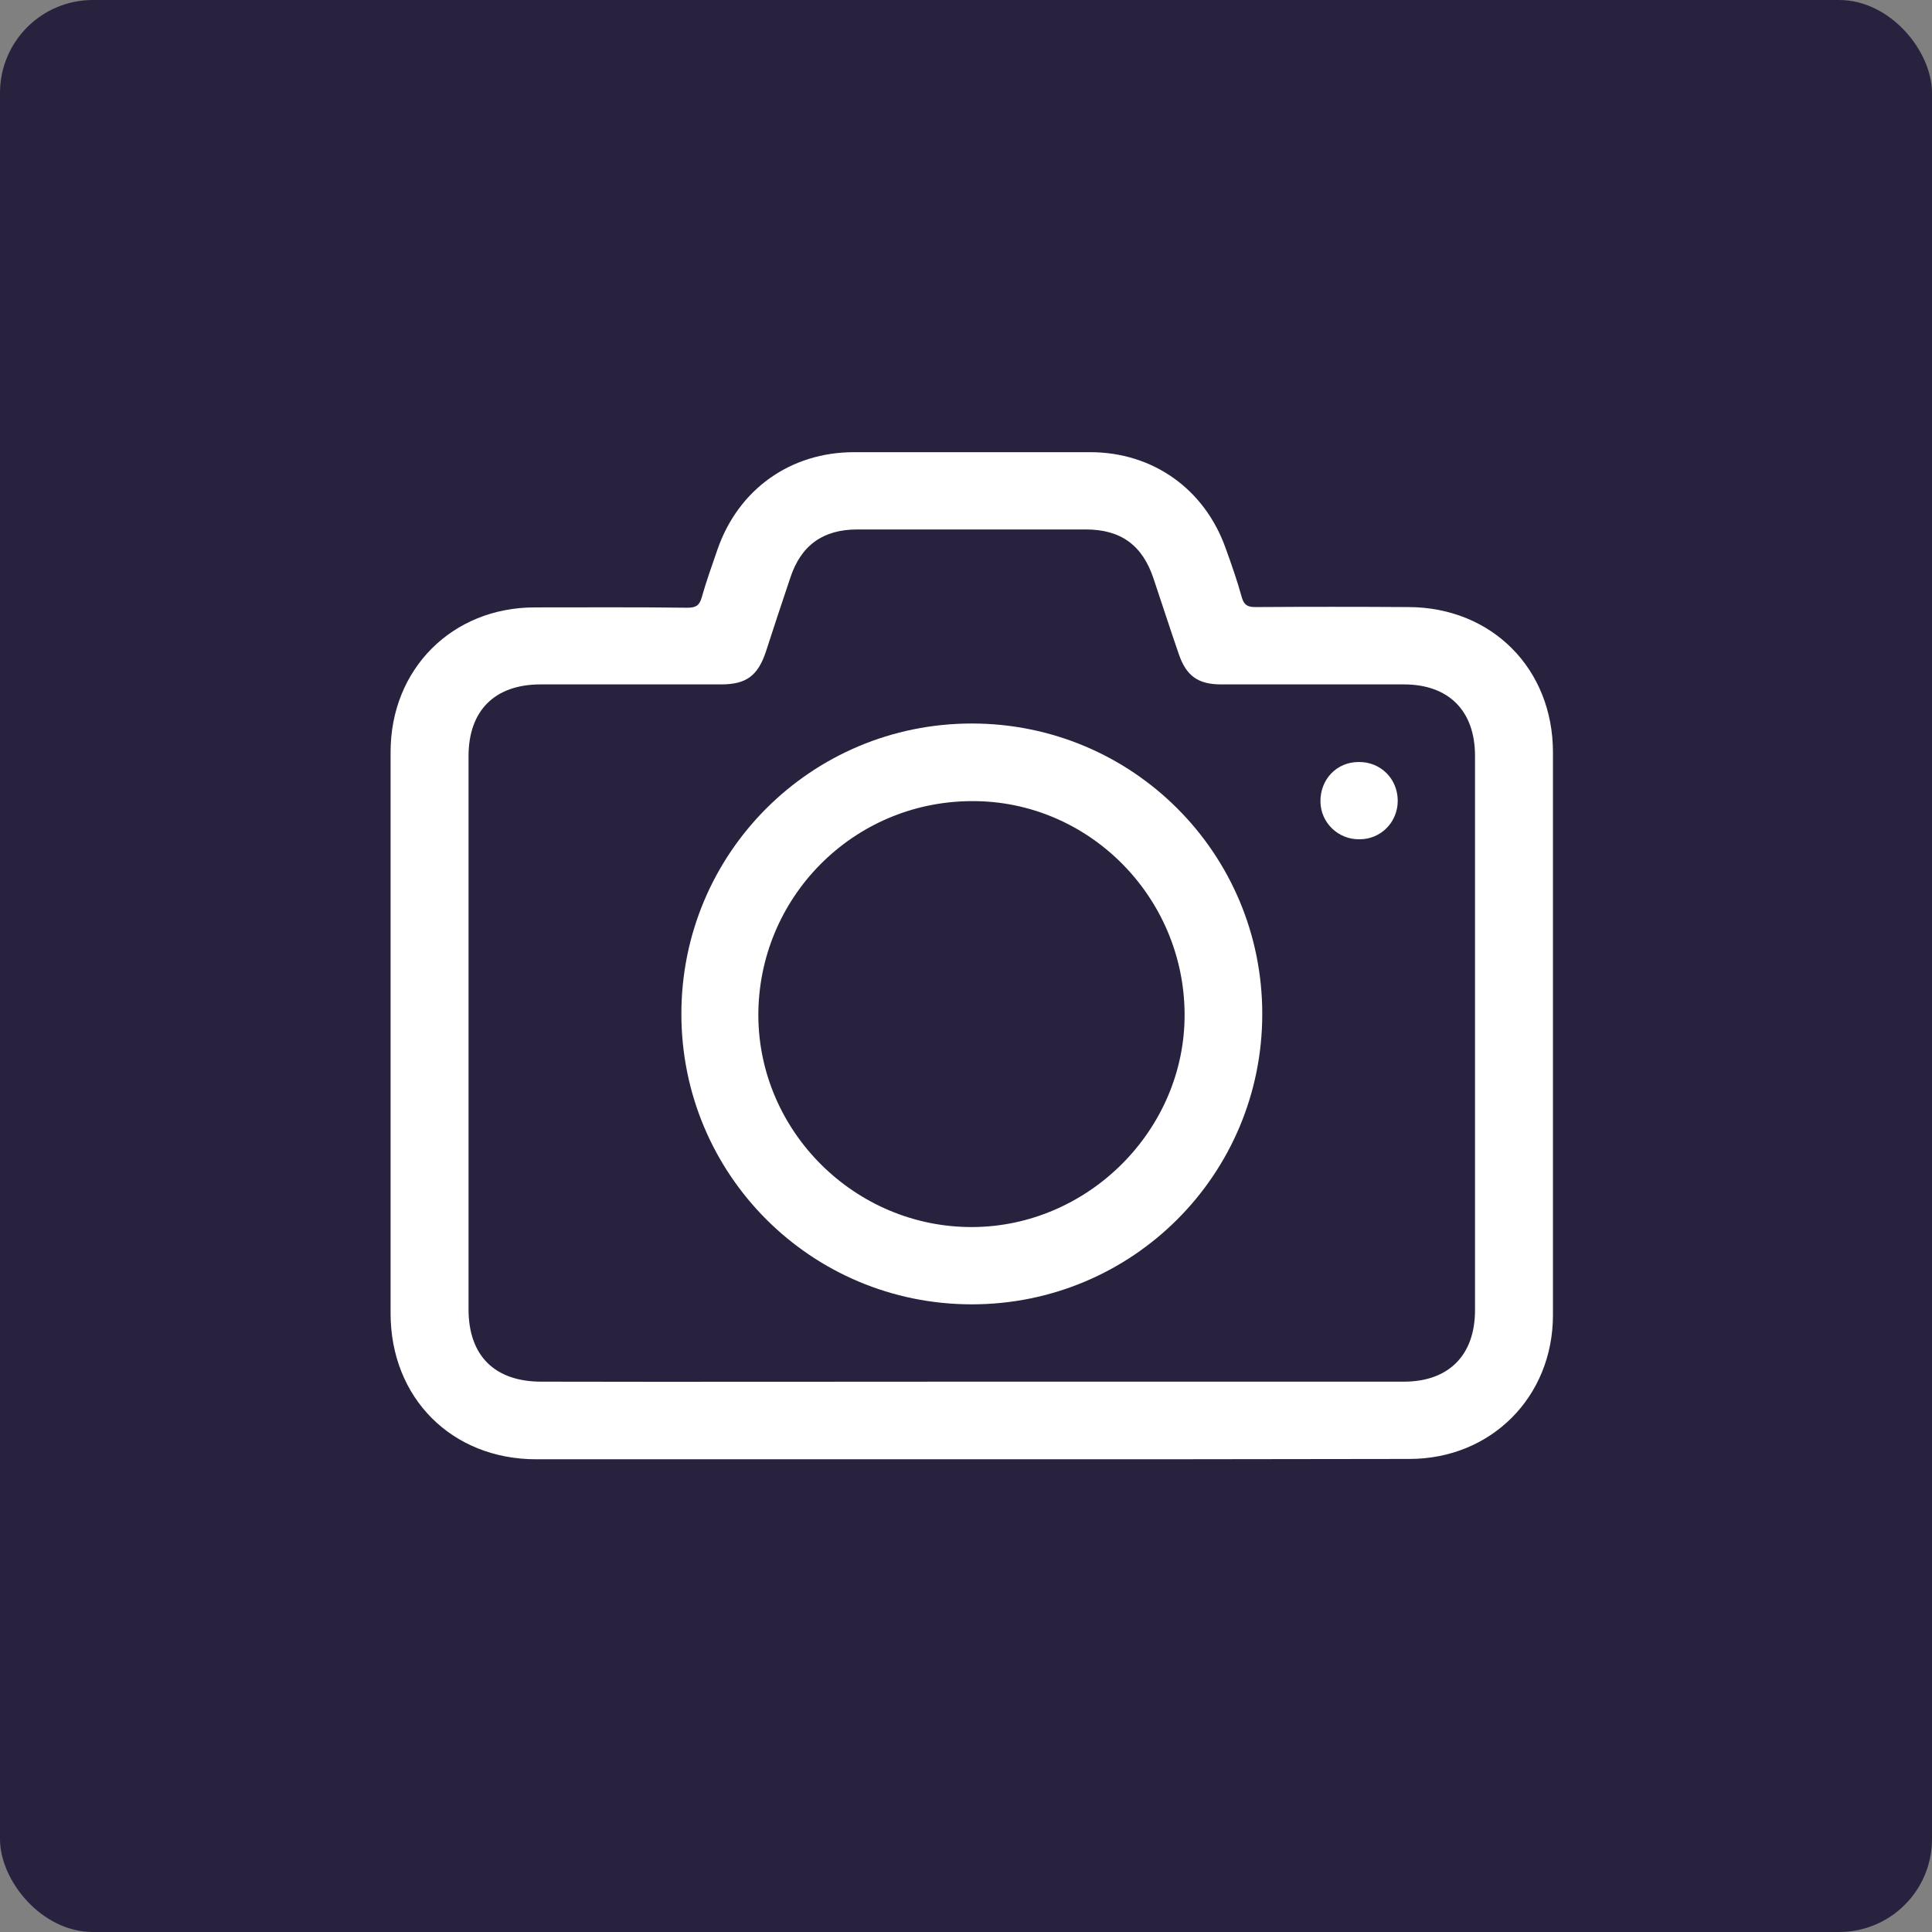
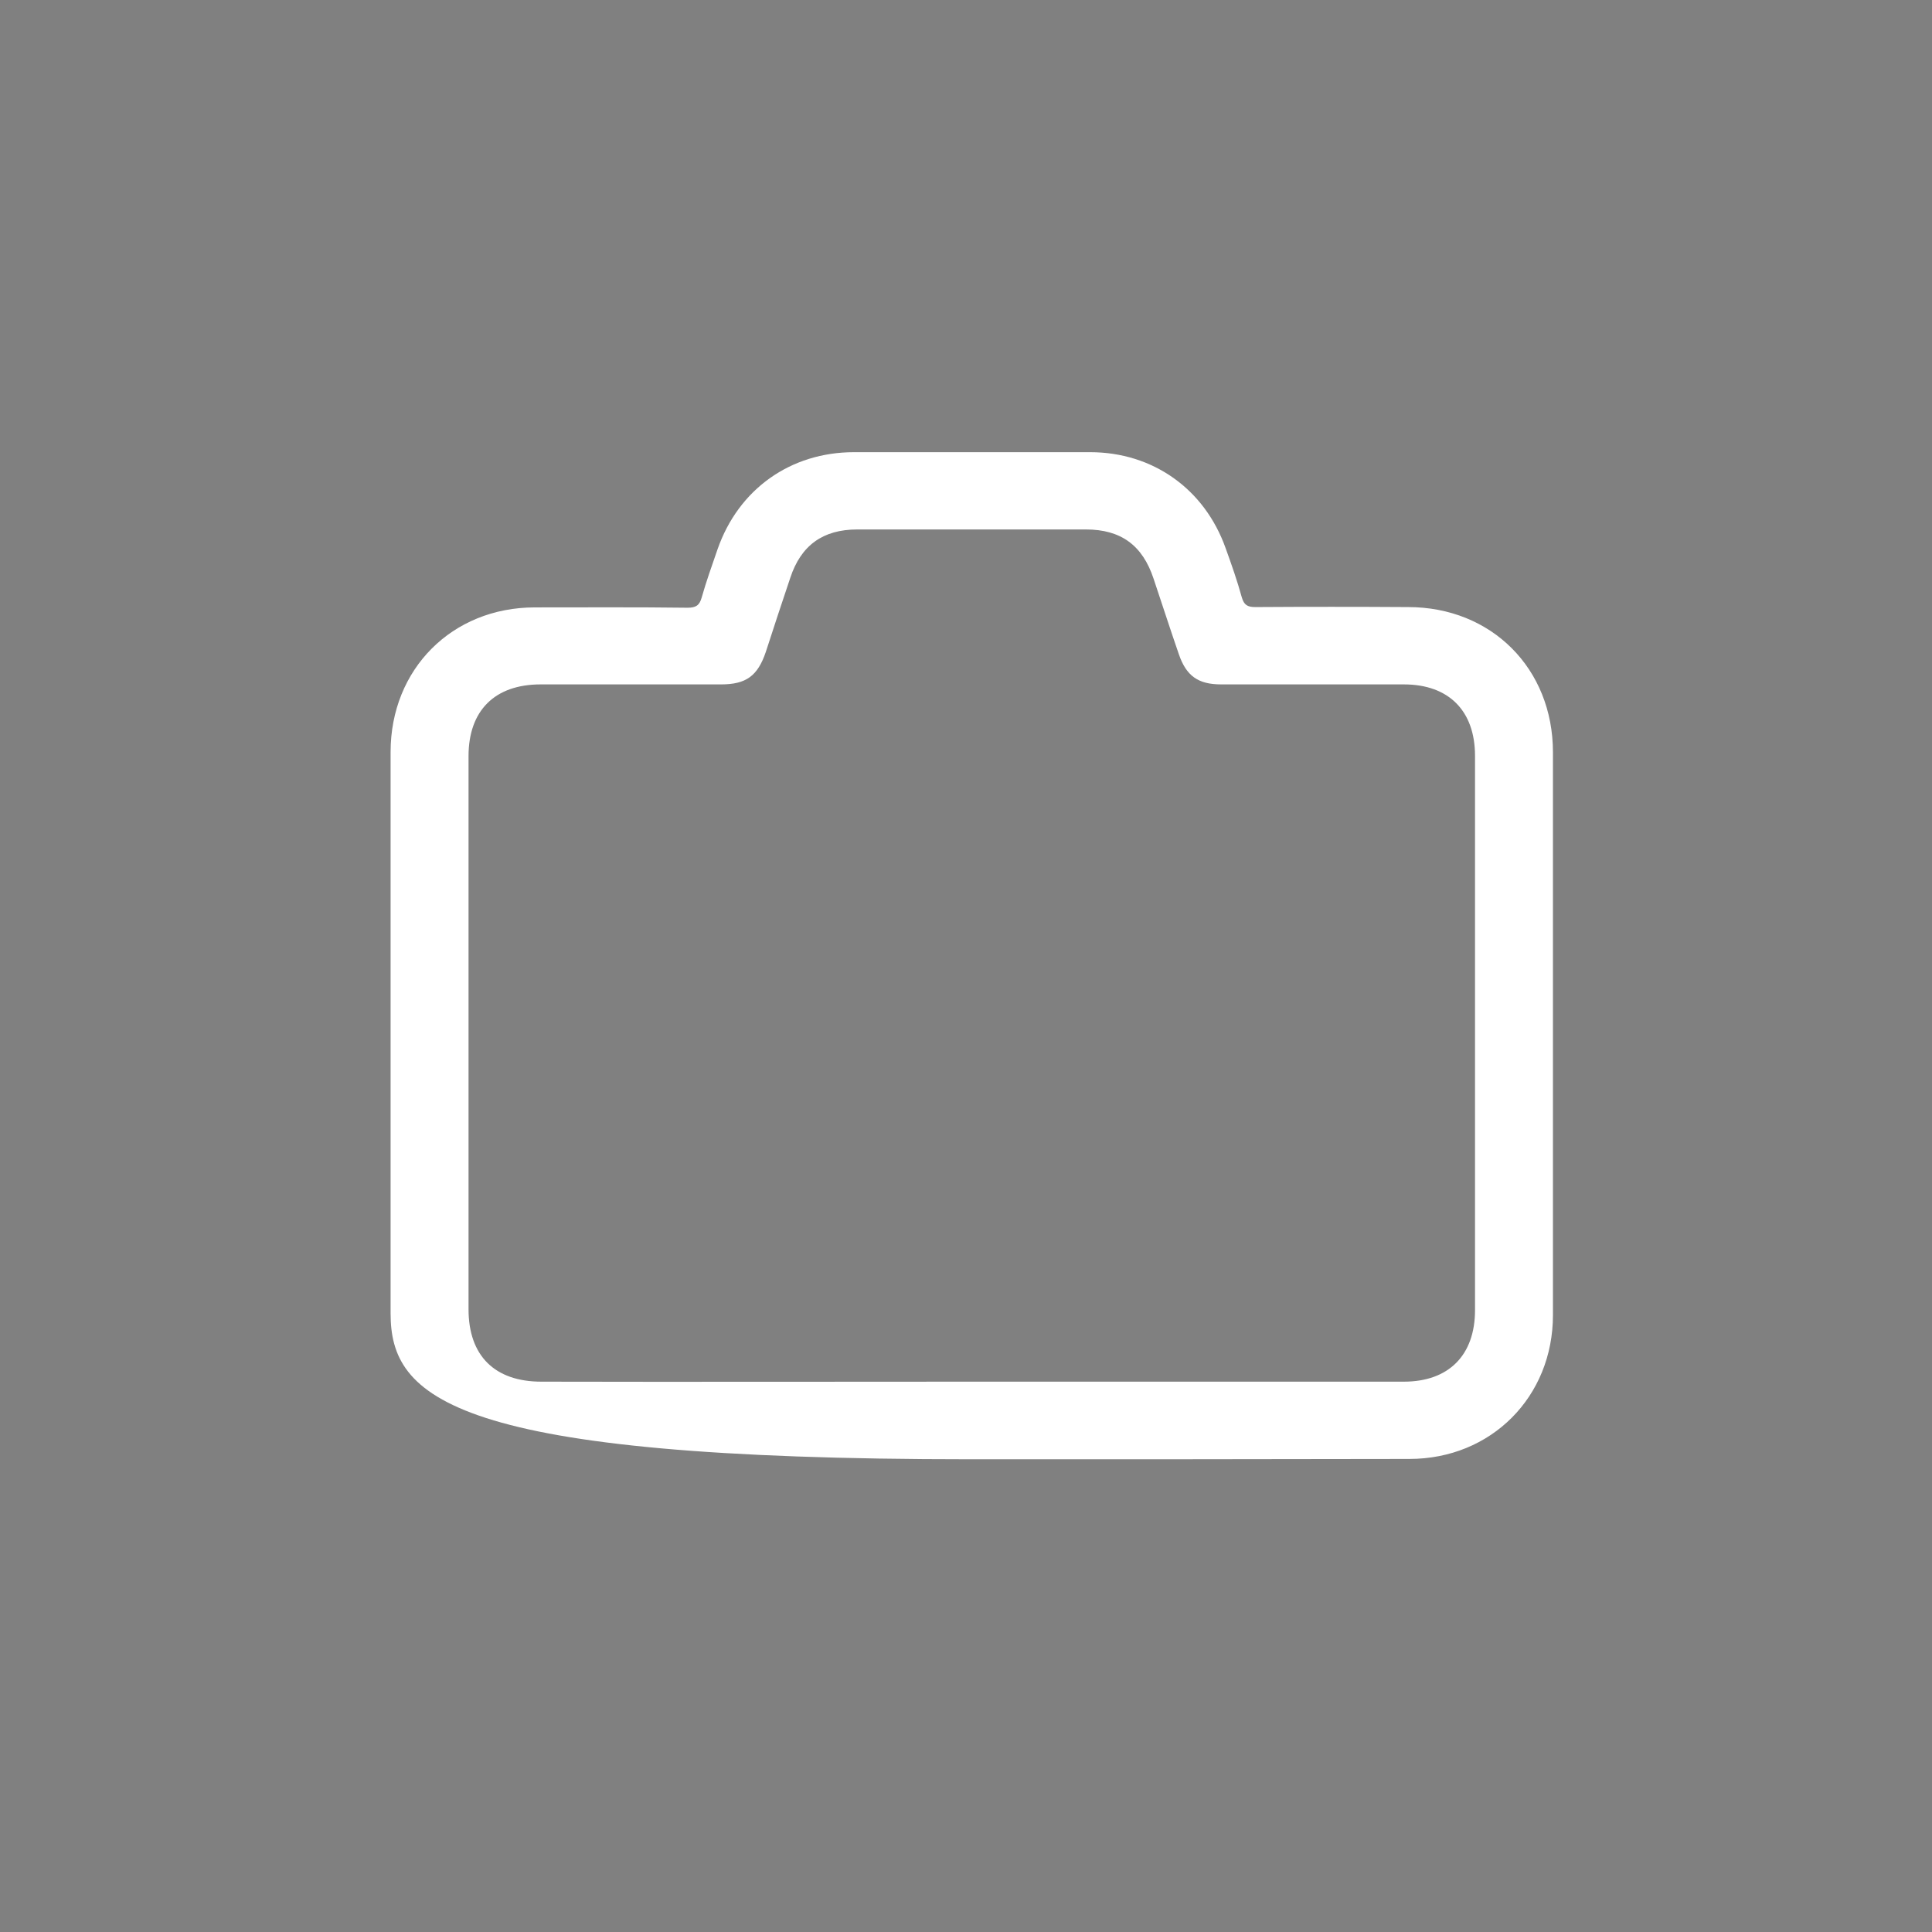
<svg xmlns="http://www.w3.org/2000/svg" width="41" height="41" viewBox="0 0 41 41" fill="none">
  <rect x="0" y="0" width="41" height="41" fill="#808080" stroke="none" />
-   <rect width="41" height="41" rx="1.971" fill="#29223F" />
-   <path d="M20.602 30.968C17.527 30.968 14.452 30.968 11.378 30.968C9.586 30.968 8.289 29.664 8.289 27.873C8.289 23.899 8.289 19.925 8.289 15.958C8.289 14.201 9.593 12.89 11.35 12.89C12.428 12.89 13.505 12.883 14.59 12.897C14.768 12.897 14.844 12.849 14.892 12.677C14.988 12.334 15.111 11.998 15.228 11.655C15.674 10.378 16.779 9.596 18.124 9.596C19.792 9.596 21.467 9.596 23.134 9.596C24.466 9.596 25.564 10.378 26.01 11.634C26.134 11.977 26.257 12.327 26.353 12.677C26.401 12.842 26.477 12.883 26.642 12.883C27.719 12.876 28.797 12.876 29.881 12.883C31.652 12.883 32.956 14.187 32.956 15.965C32.956 19.946 32.956 23.926 32.956 27.907C32.956 29.643 31.645 30.961 29.909 30.961C26.799 30.968 23.704 30.968 20.602 30.968ZM20.622 29.321C23.677 29.321 26.738 29.321 29.792 29.321C30.746 29.321 31.302 28.758 31.302 27.804C31.302 23.885 31.302 19.959 31.302 16.04C31.302 15.086 30.746 14.524 29.792 14.524C28.502 14.524 27.204 14.524 25.914 14.524C25.427 14.524 25.173 14.345 25.015 13.878C24.83 13.343 24.658 12.808 24.48 12.279C24.246 11.572 23.787 11.236 23.045 11.236C21.426 11.236 19.806 11.236 18.193 11.236C17.465 11.236 16.999 11.572 16.772 12.259C16.594 12.787 16.422 13.309 16.251 13.837C16.079 14.345 15.832 14.524 15.303 14.524C14.027 14.524 12.75 14.524 11.474 14.524C10.499 14.524 9.943 15.079 9.943 16.047C9.943 19.959 9.943 23.871 9.943 27.784C9.943 28.772 10.499 29.321 11.488 29.321C14.528 29.328 17.575 29.321 20.622 29.321Z" fill="white" />
-   <path d="M26.787 21.517C26.787 24.928 24.034 27.68 20.623 27.68C17.212 27.68 14.46 24.928 14.46 21.517C14.46 18.106 17.212 15.354 20.623 15.354C24.034 15.354 26.787 18.106 26.787 21.517ZM25.139 21.517C25.126 19.019 23.087 16.981 20.61 17.001C18.098 17.015 16.087 19.053 16.093 21.558C16.107 24.022 18.152 26.047 20.63 26.04C23.101 26.033 25.153 23.968 25.139 21.517Z" fill="white" />
-   <path d="M28.852 17.811C28.399 17.818 28.029 17.461 28.022 17.015C28.015 16.541 28.365 16.171 28.832 16.171C29.298 16.164 29.662 16.527 29.662 16.994C29.662 17.447 29.305 17.811 28.852 17.811Z" fill="white" />
+   <path d="M20.602 30.968C9.586 30.968 8.289 29.664 8.289 27.873C8.289 23.899 8.289 19.925 8.289 15.958C8.289 14.201 9.593 12.89 11.35 12.89C12.428 12.89 13.505 12.883 14.59 12.897C14.768 12.897 14.844 12.849 14.892 12.677C14.988 12.334 15.111 11.998 15.228 11.655C15.674 10.378 16.779 9.596 18.124 9.596C19.792 9.596 21.467 9.596 23.134 9.596C24.466 9.596 25.564 10.378 26.01 11.634C26.134 11.977 26.257 12.327 26.353 12.677C26.401 12.842 26.477 12.883 26.642 12.883C27.719 12.876 28.797 12.876 29.881 12.883C31.652 12.883 32.956 14.187 32.956 15.965C32.956 19.946 32.956 23.926 32.956 27.907C32.956 29.643 31.645 30.961 29.909 30.961C26.799 30.968 23.704 30.968 20.602 30.968ZM20.622 29.321C23.677 29.321 26.738 29.321 29.792 29.321C30.746 29.321 31.302 28.758 31.302 27.804C31.302 23.885 31.302 19.959 31.302 16.04C31.302 15.086 30.746 14.524 29.792 14.524C28.502 14.524 27.204 14.524 25.914 14.524C25.427 14.524 25.173 14.345 25.015 13.878C24.83 13.343 24.658 12.808 24.48 12.279C24.246 11.572 23.787 11.236 23.045 11.236C21.426 11.236 19.806 11.236 18.193 11.236C17.465 11.236 16.999 11.572 16.772 12.259C16.594 12.787 16.422 13.309 16.251 13.837C16.079 14.345 15.832 14.524 15.303 14.524C14.027 14.524 12.75 14.524 11.474 14.524C10.499 14.524 9.943 15.079 9.943 16.047C9.943 19.959 9.943 23.871 9.943 27.784C9.943 28.772 10.499 29.321 11.488 29.321C14.528 29.328 17.575 29.321 20.622 29.321Z" fill="white" />
</svg>